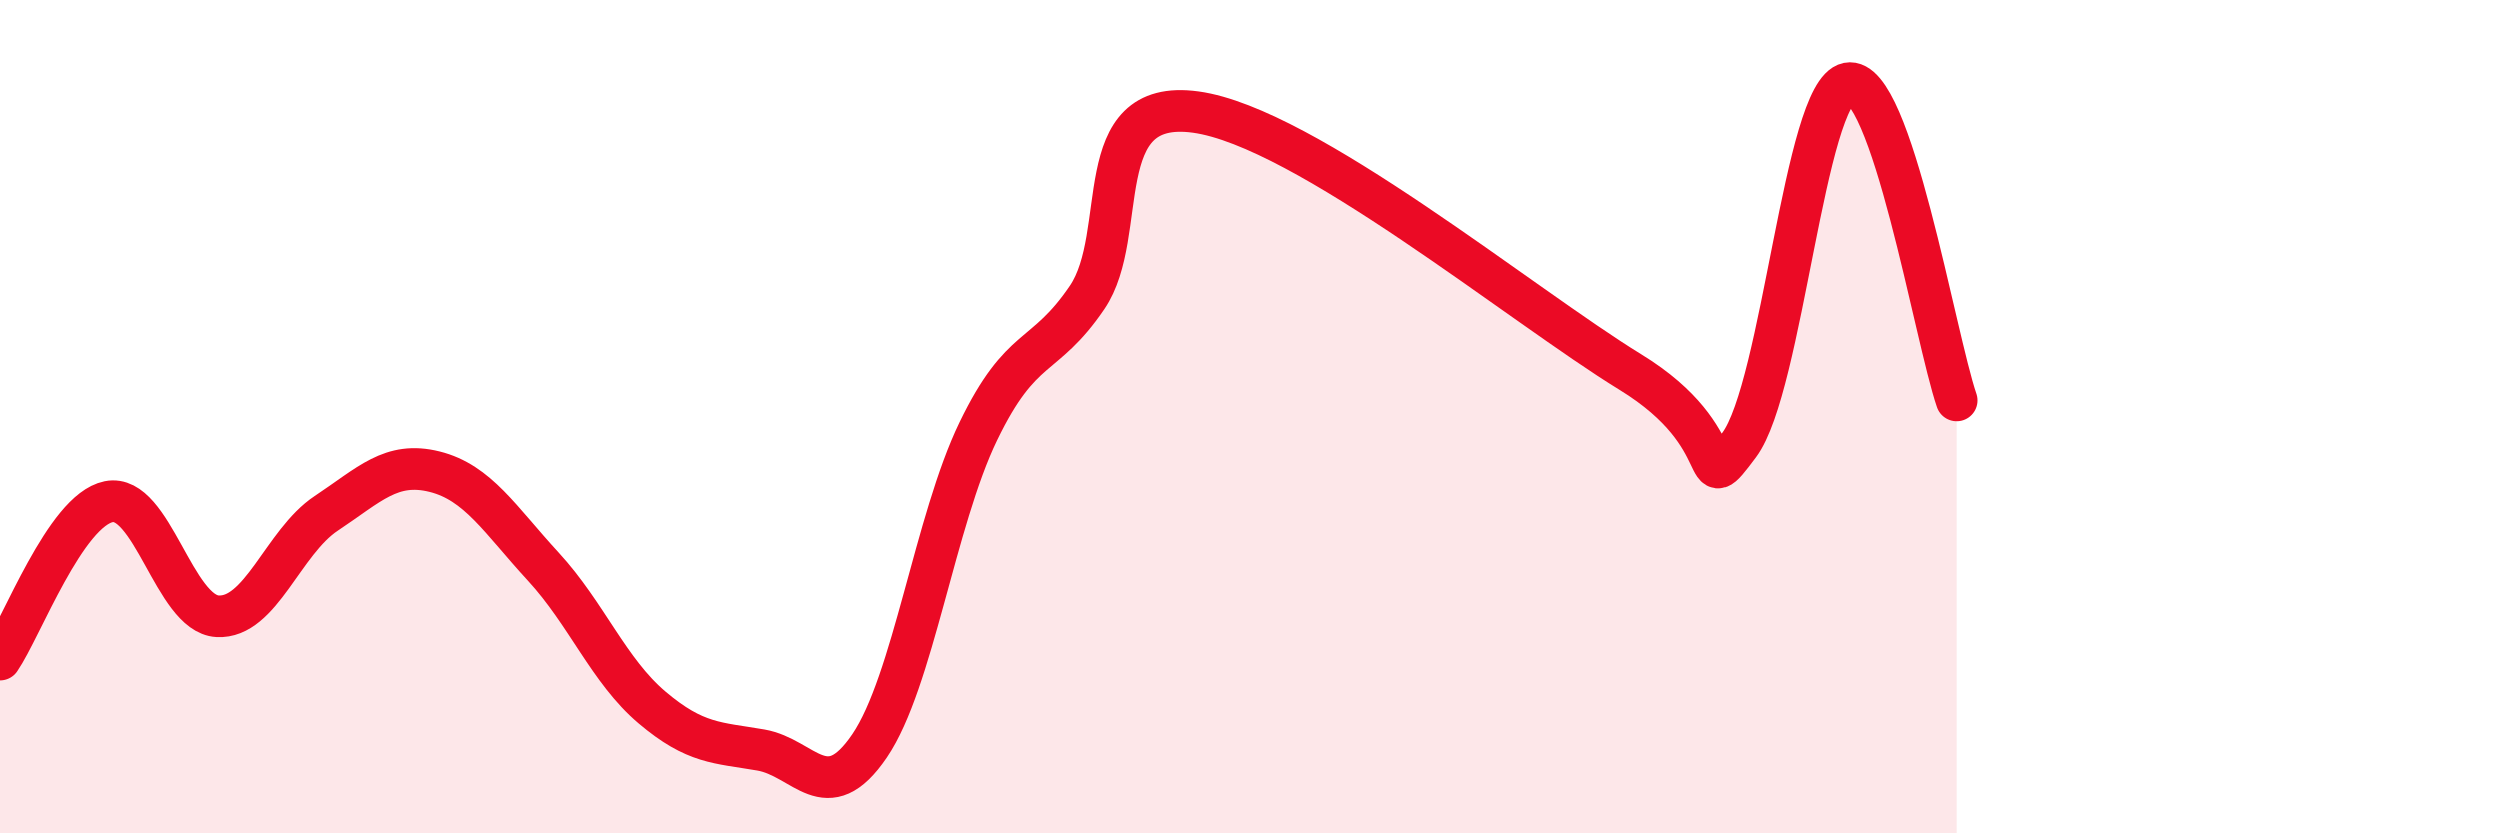
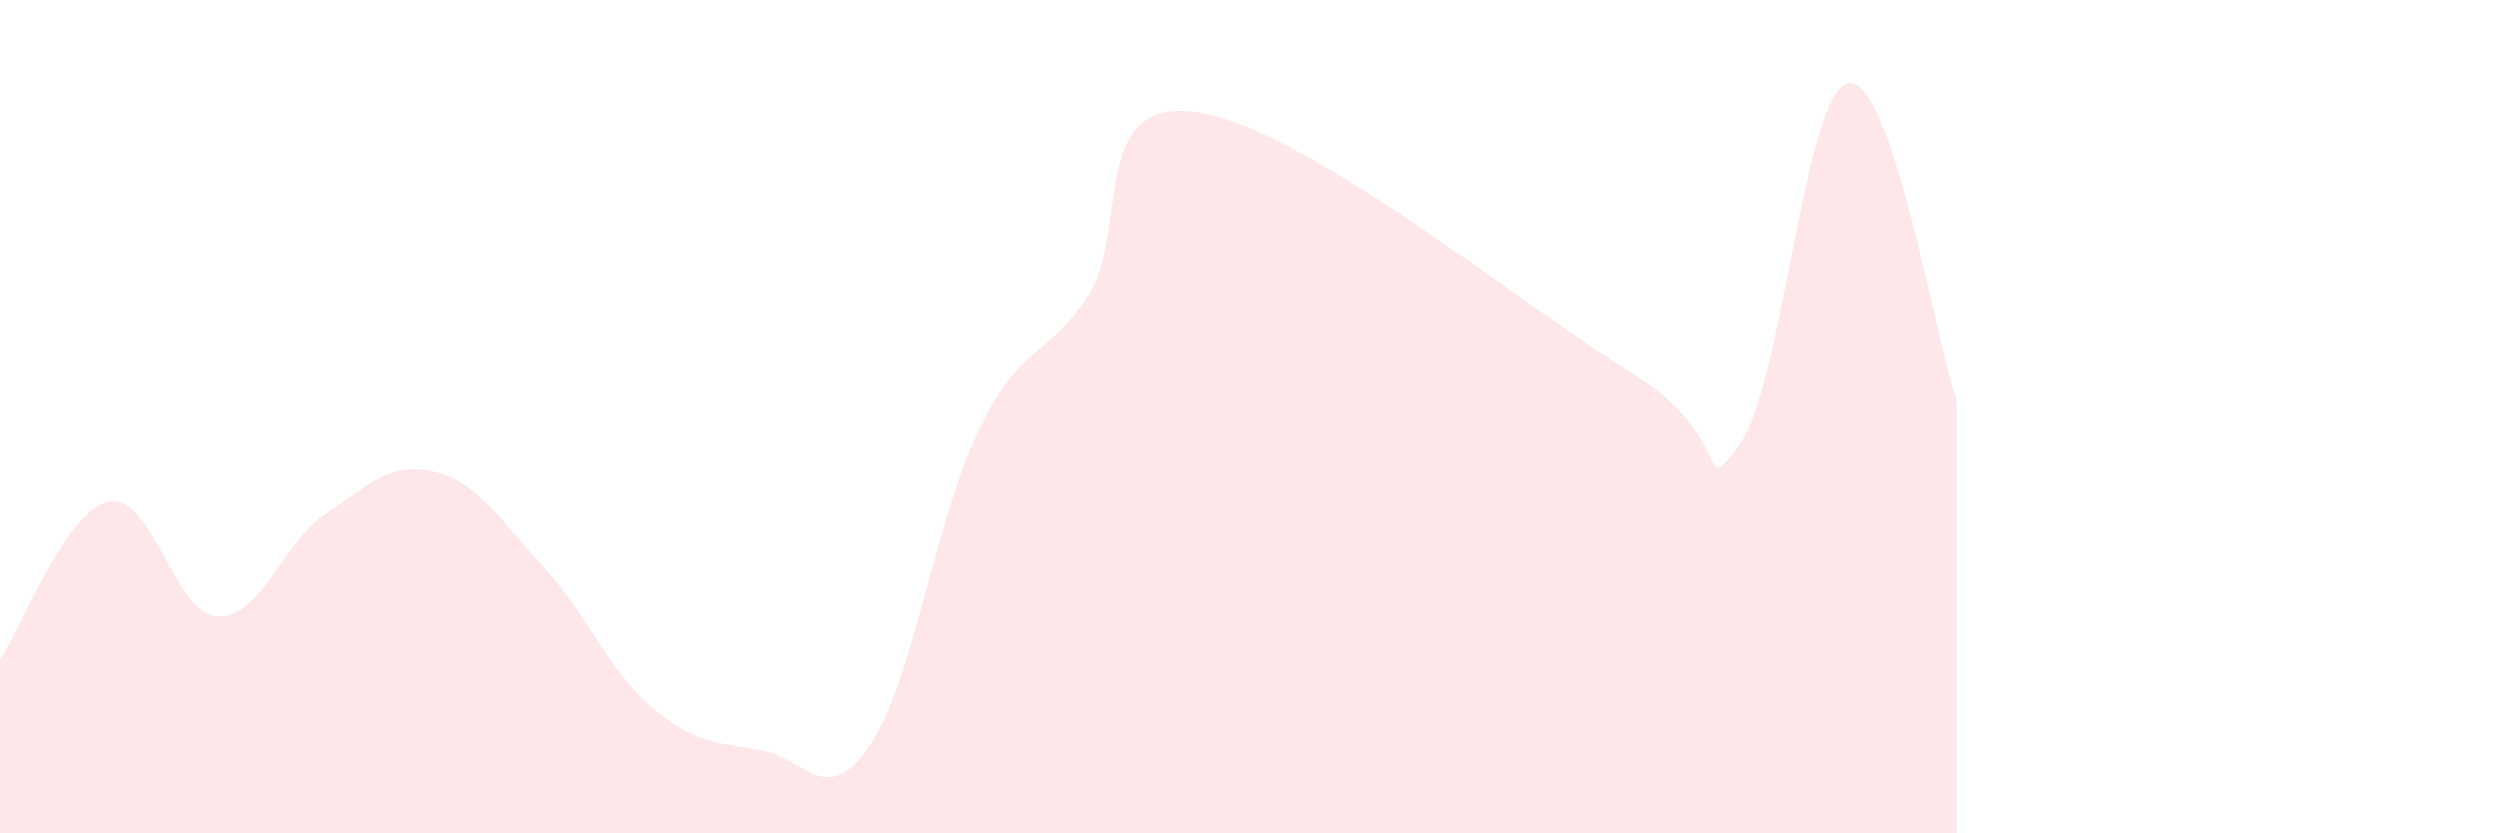
<svg xmlns="http://www.w3.org/2000/svg" width="60" height="20" viewBox="0 0 60 20">
  <path d="M 0,15.83 C 0.52,15.07 1.57,12.25 2.61,12.04 C 3.65,11.83 4.18,14.73 5.22,14.79 C 6.26,14.85 6.79,13.01 7.83,12.32 C 8.87,11.63 9.39,11.06 10.43,11.32 C 11.47,11.58 12,12.47 13.04,13.6 C 14.08,14.73 14.61,16.1 15.65,16.98 C 16.69,17.86 17.22,17.82 18.26,18 C 19.3,18.18 19.83,19.43 20.87,17.9 C 21.91,16.37 22.44,12.5 23.48,10.35 C 24.52,8.2 25.05,8.67 26.09,7.14 C 27.13,5.61 26.09,2.33 28.7,2.69 C 31.31,3.05 36.52,7.33 39.13,8.93 C 41.74,10.53 40.7,12.07 41.74,10.68 C 42.78,9.29 43.31,2.21 44.35,2 C 45.39,1.79 46.44,8.09 46.96,9.61L46.96 20L0 20Z" fill="#EB0A25" opacity="0.1" stroke-linecap="round" stroke-linejoin="round" />
-   <path d="M 0,15.83 C 0.52,15.07 1.57,12.25 2.61,12.04 C 3.65,11.83 4.18,14.73 5.22,14.79 C 6.26,14.85 6.79,13.01 7.83,12.32 C 8.87,11.63 9.39,11.06 10.43,11.32 C 11.47,11.58 12,12.47 13.04,13.6 C 14.08,14.73 14.61,16.1 15.65,16.98 C 16.69,17.86 17.22,17.82 18.26,18 C 19.3,18.18 19.83,19.43 20.87,17.9 C 21.91,16.37 22.44,12.5 23.48,10.35 C 24.52,8.2 25.05,8.67 26.09,7.14 C 27.13,5.61 26.09,2.33 28.7,2.69 C 31.31,3.05 36.52,7.33 39.13,8.93 C 41.74,10.53 40.7,12.07 41.74,10.68 C 42.78,9.29 43.31,2.21 44.35,2 C 45.39,1.79 46.44,8.09 46.96,9.61" stroke="#EB0A25" stroke-width="1" fill="none" stroke-linecap="round" stroke-linejoin="round" />
</svg>